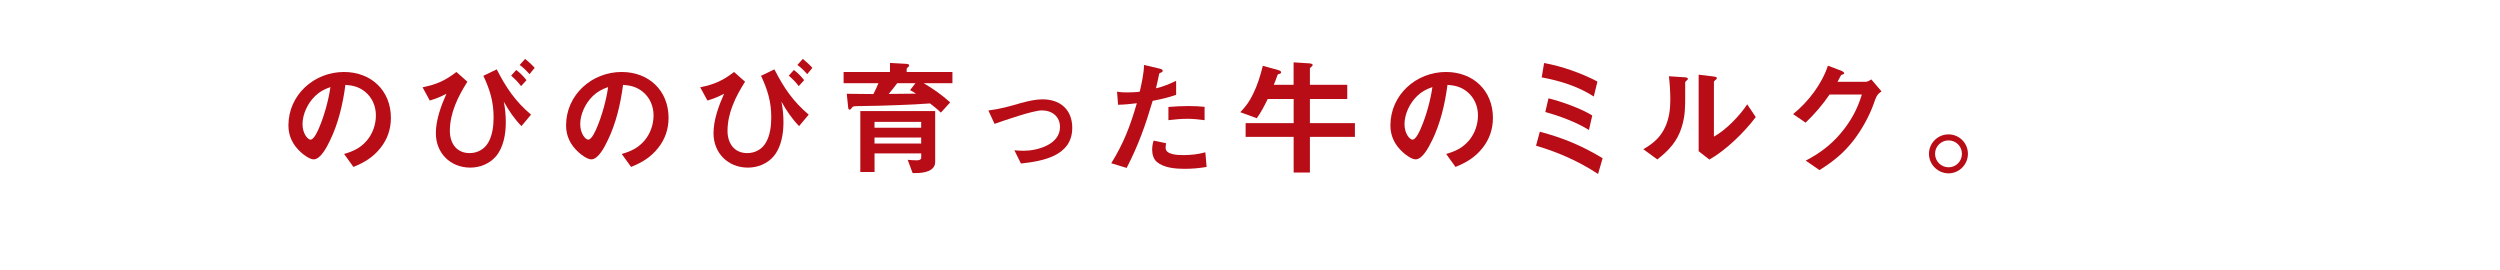
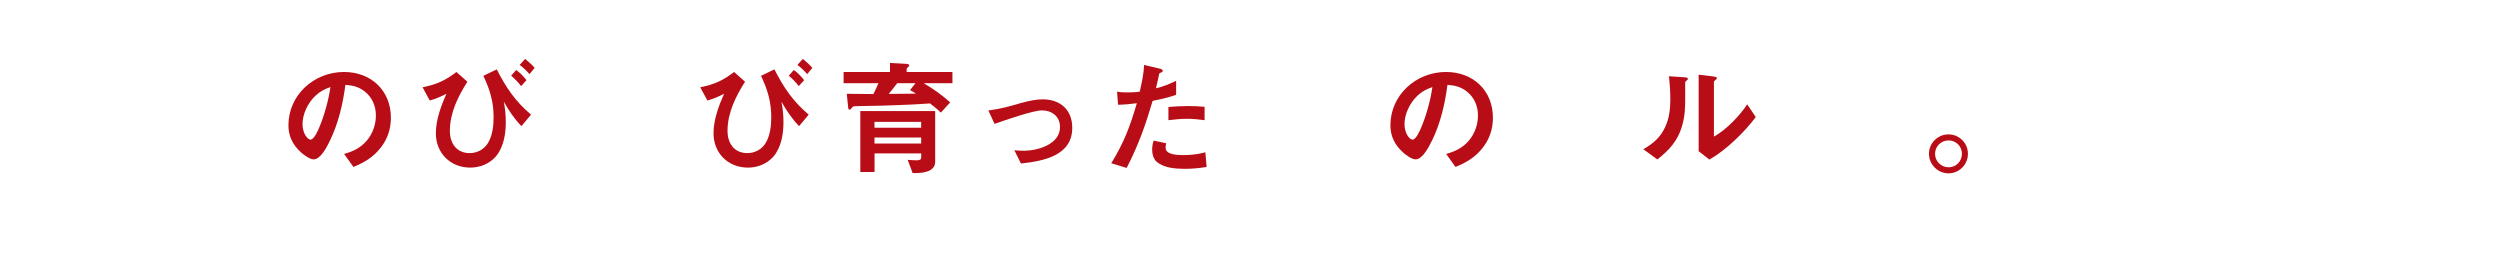
<svg xmlns="http://www.w3.org/2000/svg" id="uuid-2ab0a1a2-6774-4bfe-a182-0feebfec5791" width="555" height="60" viewBox="0 0 555 60" preserveAspectRatio="xMinYMid">
  <defs>
    <style>.uuid-81d863ed-e66c-4484-9d64-3007e9cd75fb{fill:#b80d16;}</style>
  </defs>
  <path class="uuid-81d863ed-e66c-4484-9d64-3007e9cd75fb" d="M73.21,31.29c-.59,1.23-2.01,4.09-3.58,4.09-.87,0-2.24-1.01-2.86-1.6-1.76-1.6-2.74-3.55-2.74-5.93,0-6.8,5.71-11.87,12.34-11.87,6.02,0,10.41,4.11,10.41,10.19,0,2.46-.76,4.73-2.3,6.66-1.65,2.1-3.61,3.25-6.02,4.23l-2.07-2.88c2.04-.59,3.64-1.32,5.07-3,1.29-1.54,1.99-3.55,1.99-5.57s-.81-3.98-2.46-5.29c-1.32-1.04-2.66-1.37-4.31-1.48-.56,4.26-1.57,8.59-3.47,12.46ZM69.93,21.35c-1.6,1.54-2.77,3.98-2.77,6.21,0,2.1,1.15,3.44,1.79,3.44.78,0,1.71-2.16,1.96-2.8,1.09-2.55,2.07-6.13,2.44-8.87-1.37.48-2.38,1.01-3.42,2.01Z" />
  <path class="uuid-81d863ed-e66c-4484-9d64-3007e9cd75fb" d="M101.32,15.98l2.44,2.16c-2.07,3.27-3.89,6.91-3.89,10.92,0,2.72,1.46,4.93,4.39,4.93,1.68,0,3.22-.81,4.09-2.27.98-1.62,1.23-3.81,1.23-5.65,0-3.5-.81-6.13-2.27-9.24l2.97-1.43c2.07,4.06,4.11,7.08,7.61,10.05l-2.13,2.55c-1.65-1.71-2.74-3.36-3.92-5.43.31,1.51.45,3.05.45,4.59,0,2.58-.5,5.6-2.24,7.61-1.43,1.62-3.53,2.44-5.65,2.44-4.42,0-7.64-3.22-7.64-7.64,0-2.94,1.15-6.08,2.35-8.76-1.34.7-2.3,1.09-3.7,1.51l-1.6-2.94c3.11-.64,4.98-1.45,7.5-3.39ZM114.59,15.53c.87.64,1.62,1.4,2.29,2.27l-1.2,1.32c-.64-.87-1.4-1.62-2.21-2.32l1.12-1.26ZM116.57,13.07c.76.62,1.48,1.26,2.13,1.99l-1.15,1.4c-.67-.76-1.37-1.46-2.18-2.04l1.2-1.34Z" />
-   <path class="uuid-81d863ed-e66c-4484-9d64-3007e9cd75fb" d="M134.85,31.29c-.59,1.23-2.01,4.09-3.58,4.09-.87,0-2.24-1.01-2.86-1.6-1.76-1.6-2.74-3.55-2.74-5.93,0-6.8,5.71-11.87,12.34-11.87,6.02,0,10.41,4.11,10.41,10.19,0,2.46-.76,4.73-2.3,6.66-1.65,2.1-3.61,3.25-6.02,4.23l-2.07-2.88c2.04-.59,3.64-1.32,5.07-3,1.29-1.54,1.99-3.55,1.99-5.57s-.81-3.98-2.46-5.29c-1.32-1.04-2.66-1.37-4.31-1.48-.56,4.26-1.57,8.59-3.47,12.46ZM131.58,21.35c-1.6,1.54-2.77,3.98-2.77,6.21,0,2.1,1.15,3.44,1.79,3.44.78,0,1.71-2.16,1.96-2.8,1.09-2.55,2.07-6.13,2.44-8.87-1.37.48-2.38,1.01-3.42,2.01Z" />
  <path class="uuid-81d863ed-e66c-4484-9d64-3007e9cd75fb" d="M162.96,15.98l2.44,2.16c-2.07,3.27-3.89,6.91-3.89,10.92,0,2.72,1.46,4.93,4.39,4.93,1.68,0,3.22-.81,4.09-2.27.98-1.62,1.23-3.81,1.23-5.65,0-3.5-.81-6.13-2.27-9.24l2.97-1.43c2.07,4.06,4.11,7.08,7.61,10.05l-2.13,2.55c-1.65-1.71-2.74-3.36-3.92-5.43.31,1.51.45,3.05.45,4.59,0,2.58-.5,5.6-2.24,7.61-1.43,1.62-3.53,2.44-5.65,2.44-4.42,0-7.64-3.22-7.64-7.64,0-2.94,1.15-6.08,2.35-8.76-1.34.7-2.3,1.09-3.7,1.51l-1.6-2.94c3.11-.64,4.98-1.45,7.5-3.39ZM176.23,15.53c.87.64,1.62,1.4,2.29,2.27l-1.2,1.32c-.64-.87-1.4-1.62-2.21-2.32l1.12-1.26ZM178.22,13.07c.76.62,1.48,1.26,2.13,1.99l-1.15,1.4c-.67-.76-1.37-1.46-2.18-2.04l1.2-1.34Z" />
  <path class="uuid-81d863ed-e66c-4484-9d64-3007e9cd75fb" d="M193.89,20.88c.5-.98.7-1.4,1.12-2.41h-7.73v-2.49h10.3v-2.01l3.56.2c.31.03.7.06.7.36,0,.14-.11.25-.25.36-.28.22-.31.34-.31.42v.67h10.16v2.49h-6.38c2.18,1.29,3.98,2.55,5.88,4.26l-2.07,2.27c-.76-.76-1.54-1.37-2.41-2.04-2.27.17-4.54.28-6.8.36-2.77.14-5.54.17-8.31.22-1.9.03-1.96,0-2.24.39-.11.17-.31.42-.48.42-.22,0-.31-.2-.34-.53l-.31-3c1.93,0,3.92.06,5.91.06ZM190.98,24.65h16.63v11.28c0,2.16-2.66,2.49-4.31,2.49h-.7l-1.09-2.94c.64.06,1.32.11,1.99.11.39,0,1.01-.06,1.01-.59v-.95h-10.36v4.14h-3.16v-13.55ZM204.5,27.06h-10.36v1.29h10.36v-1.29ZM204.5,30.53h-10.36v1.34h10.36v-1.34ZM199.18,18.47c-.62.81-1.23,1.62-1.88,2.38,2.02,0,4.03-.03,6.05-.06-.42-.28-.87-.56-1.32-.78l1.2-1.54h-4.06Z" />
  <path class="uuid-81d863ed-e66c-4484-9d64-3007e9cd75fb" d="M226.92,22.81c1.37-.39,3.08-.76,4.51-.76,3.95,0,6.61,2.3,6.61,6.33,0,6.24-6.52,7.39-11.39,7.92l-1.46-2.94c.64.06,1.43.11,2.04.11,3.11,0,8.09-1.4,8.09-5.26,0-2.35-1.76-3.7-4.03-3.7-1.96,0-8.37,2.24-10.5,2.99l-1.37-2.97c2.69-.34,4.93-.98,7.5-1.74Z" />
  <path class="uuid-81d863ed-e66c-4484-9d64-3007e9cd75fb" d="M261.1,17.94v3.11c-1.76.62-3.39.98-5.21,1.34-1.6,5.43-3.16,9.82-5.77,14.89l-3.42-1.04c2.8-4.51,4.2-8.26,5.68-13.32-1.4.17-2.77.31-4.17.34l-.22-2.91c.76.14,1.51.17,2.27.17.64,0,2.21-.06,2.77-.17.42-1.9.9-3.97.95-5.93l3.44.81c.34.08.7.2.7.48,0,.22-.11.31-.51.45-.17.06-.25.11-.31.42-.09.45-.25,1.26-.67,3.02,1.54-.34,3.05-.98,4.45-1.65ZM258.88,31.79c-.08.34-.11.7-.11,1.04,0,1.57,2.83,1.6,3.92,1.6,1.71,0,3.25-.17,4.9-.62l.28,3.25c-1.62.28-3.25.42-4.9.42-1.99,0-4.54-.2-6.13-1.51-.78-.67-1.06-1.76-1.06-2.74,0-.67.11-1.37.34-2.02l2.77.59ZM263.81,23.54c1.23,0,2.38.06,3.61.17v2.97c-1.23-.17-2.58-.31-3.83-.31-1.4,0-2.8.14-4.2.31v-2.94c1.48-.11,2.94-.2,4.42-.2Z" />
-   <path class="uuid-81d863ed-e66c-4484-9d64-3007e9cd75fb" d="M281.42,22c-.7,1.46-1.48,2.94-2.41,4.25l-3.67-1.34c1.29-1.34,1.96-2.27,2.8-3.95,1.06-2.13,1.62-4.06,2.21-6.36l3.39.95c.22.06.67.2.67.5,0,.22-.17.28-.36.34-.34.08-.39.11-.5.42-.11.31-.36,1.06-.76,2.01h4.39v-4.98l3.42.22c.31.03.81.08.81.36,0,.17-.2.34-.36.48-.14.11-.25.2-.25.31v3.61h8.29v3.16h-8.29v5.35h9.99v3.05h-9.99v7.92h-3.61v-7.92h-10.66v-3.05h10.66v-5.35h-5.77Z" />
  <path class="uuid-81d863ed-e66c-4484-9d64-3007e9cd75fb" d="M317.85,31.29c-.59,1.23-2.02,4.09-3.58,4.09-.87,0-2.24-1.01-2.86-1.6-1.76-1.6-2.74-3.55-2.74-5.93,0-6.8,5.71-11.87,12.35-11.87,6.02,0,10.41,4.11,10.41,10.19,0,2.46-.76,4.73-2.29,6.66-1.65,2.1-3.61,3.25-6.02,4.23l-2.07-2.88c2.04-.59,3.64-1.32,5.07-3,1.29-1.54,1.99-3.55,1.99-5.57s-.81-3.98-2.46-5.29c-1.32-1.04-2.66-1.37-4.31-1.48-.56,4.26-1.57,8.59-3.47,12.46ZM314.57,21.35c-1.6,1.54-2.77,3.98-2.77,6.21,0,2.1,1.15,3.44,1.79,3.44.78,0,1.71-2.16,1.96-2.8,1.09-2.55,2.07-6.13,2.44-8.87-1.37.48-2.38,1.01-3.42,2.01Z" />
-   <path class="uuid-81d863ed-e66c-4484-9d64-3007e9cd75fb" d="M355.78,35.12l-1.01,3.5c-4.28-2.8-8.85-4.84-13.77-6.27l.84-3.11c5.09,1.34,9.43,3.14,13.94,5.88ZM342.79,13.99c3.92.7,8.34,2.27,11.84,4.11l-.81,3.33c-3.47-2.27-7.53-3.5-11.56-4.25l.53-3.19ZM343.77,21.83c2.77.67,7.34,2.29,9.71,3.81l-.73,3.22c-2.83-1.76-6.52-3.11-9.69-4l.7-3.02Z" />
  <path class="uuid-81d863ed-e66c-4484-9d64-3007e9cd75fb" d="M367.93,35.4l-3.11-2.27c2.18-1.26,3.81-2.63,4.87-4.98.87-1.88,1.12-3.95,1.12-5.99,0-1.74-.11-3.5-.31-5.23l3.39.22c.39.03.81.06.81.34,0,.2-.11.28-.31.42-.22.17-.28.28-.28.45v2.91c0,2.63,0,4.39-.76,6.91-.95,3.16-2.86,5.21-5.43,7.22ZM380.36,16.98c.45.06.78.11.78.36,0,.17-.11.28-.34.45s-.31.31-.31.36v12.18c2.63-1.43,5.77-4.67,7.39-7.17l1.9,2.83c-2.52,3.36-6.64,7.39-10.3,9.43l-2.38-1.85v-16.99l3.25.39Z" />
-   <path class="uuid-81d863ed-e66c-4484-9d64-3007e9cd75fb" d="M417.7,20.29c-1.06.7-1.23,1.29-1.68,2.58-.98,2.86-2.8,6.07-4.51,8.26-2.21,2.86-4.54,4.73-7.59,6.63l-3.05-2.1c3.61-1.88,6.33-4.06,8.76-7.31,1.76-2.38,2.83-4.56,3.7-7.36h-7.17c-1.6,2.32-3.27,4.28-5.32,6.24l-2.77-1.9c3.36-2.72,6.36-6.63,7.73-10.75l2.88,1.09c.22.08.73.34.73.59,0,.17-.22.25-.36.28-.34.08-.36.17-.56.56-.17.34-.31.62-.56,1.06h6.27c.39,0,.9-.31,1.23-.53l2.27,2.66Z" />
  <path class="uuid-81d863ed-e66c-4484-9d64-3007e9cd75fb" d="M436.88,34.14c0,2.38-1.93,4.34-4.31,4.34s-4.34-1.96-4.34-4.34,1.96-4.31,4.34-4.31,4.31,1.93,4.31,4.31ZM429.58,34.14c0,1.65,1.34,3,3,3s2.97-1.34,2.97-3-1.32-2.97-2.97-2.97-3,1.32-3,2.97Z" />
</svg>